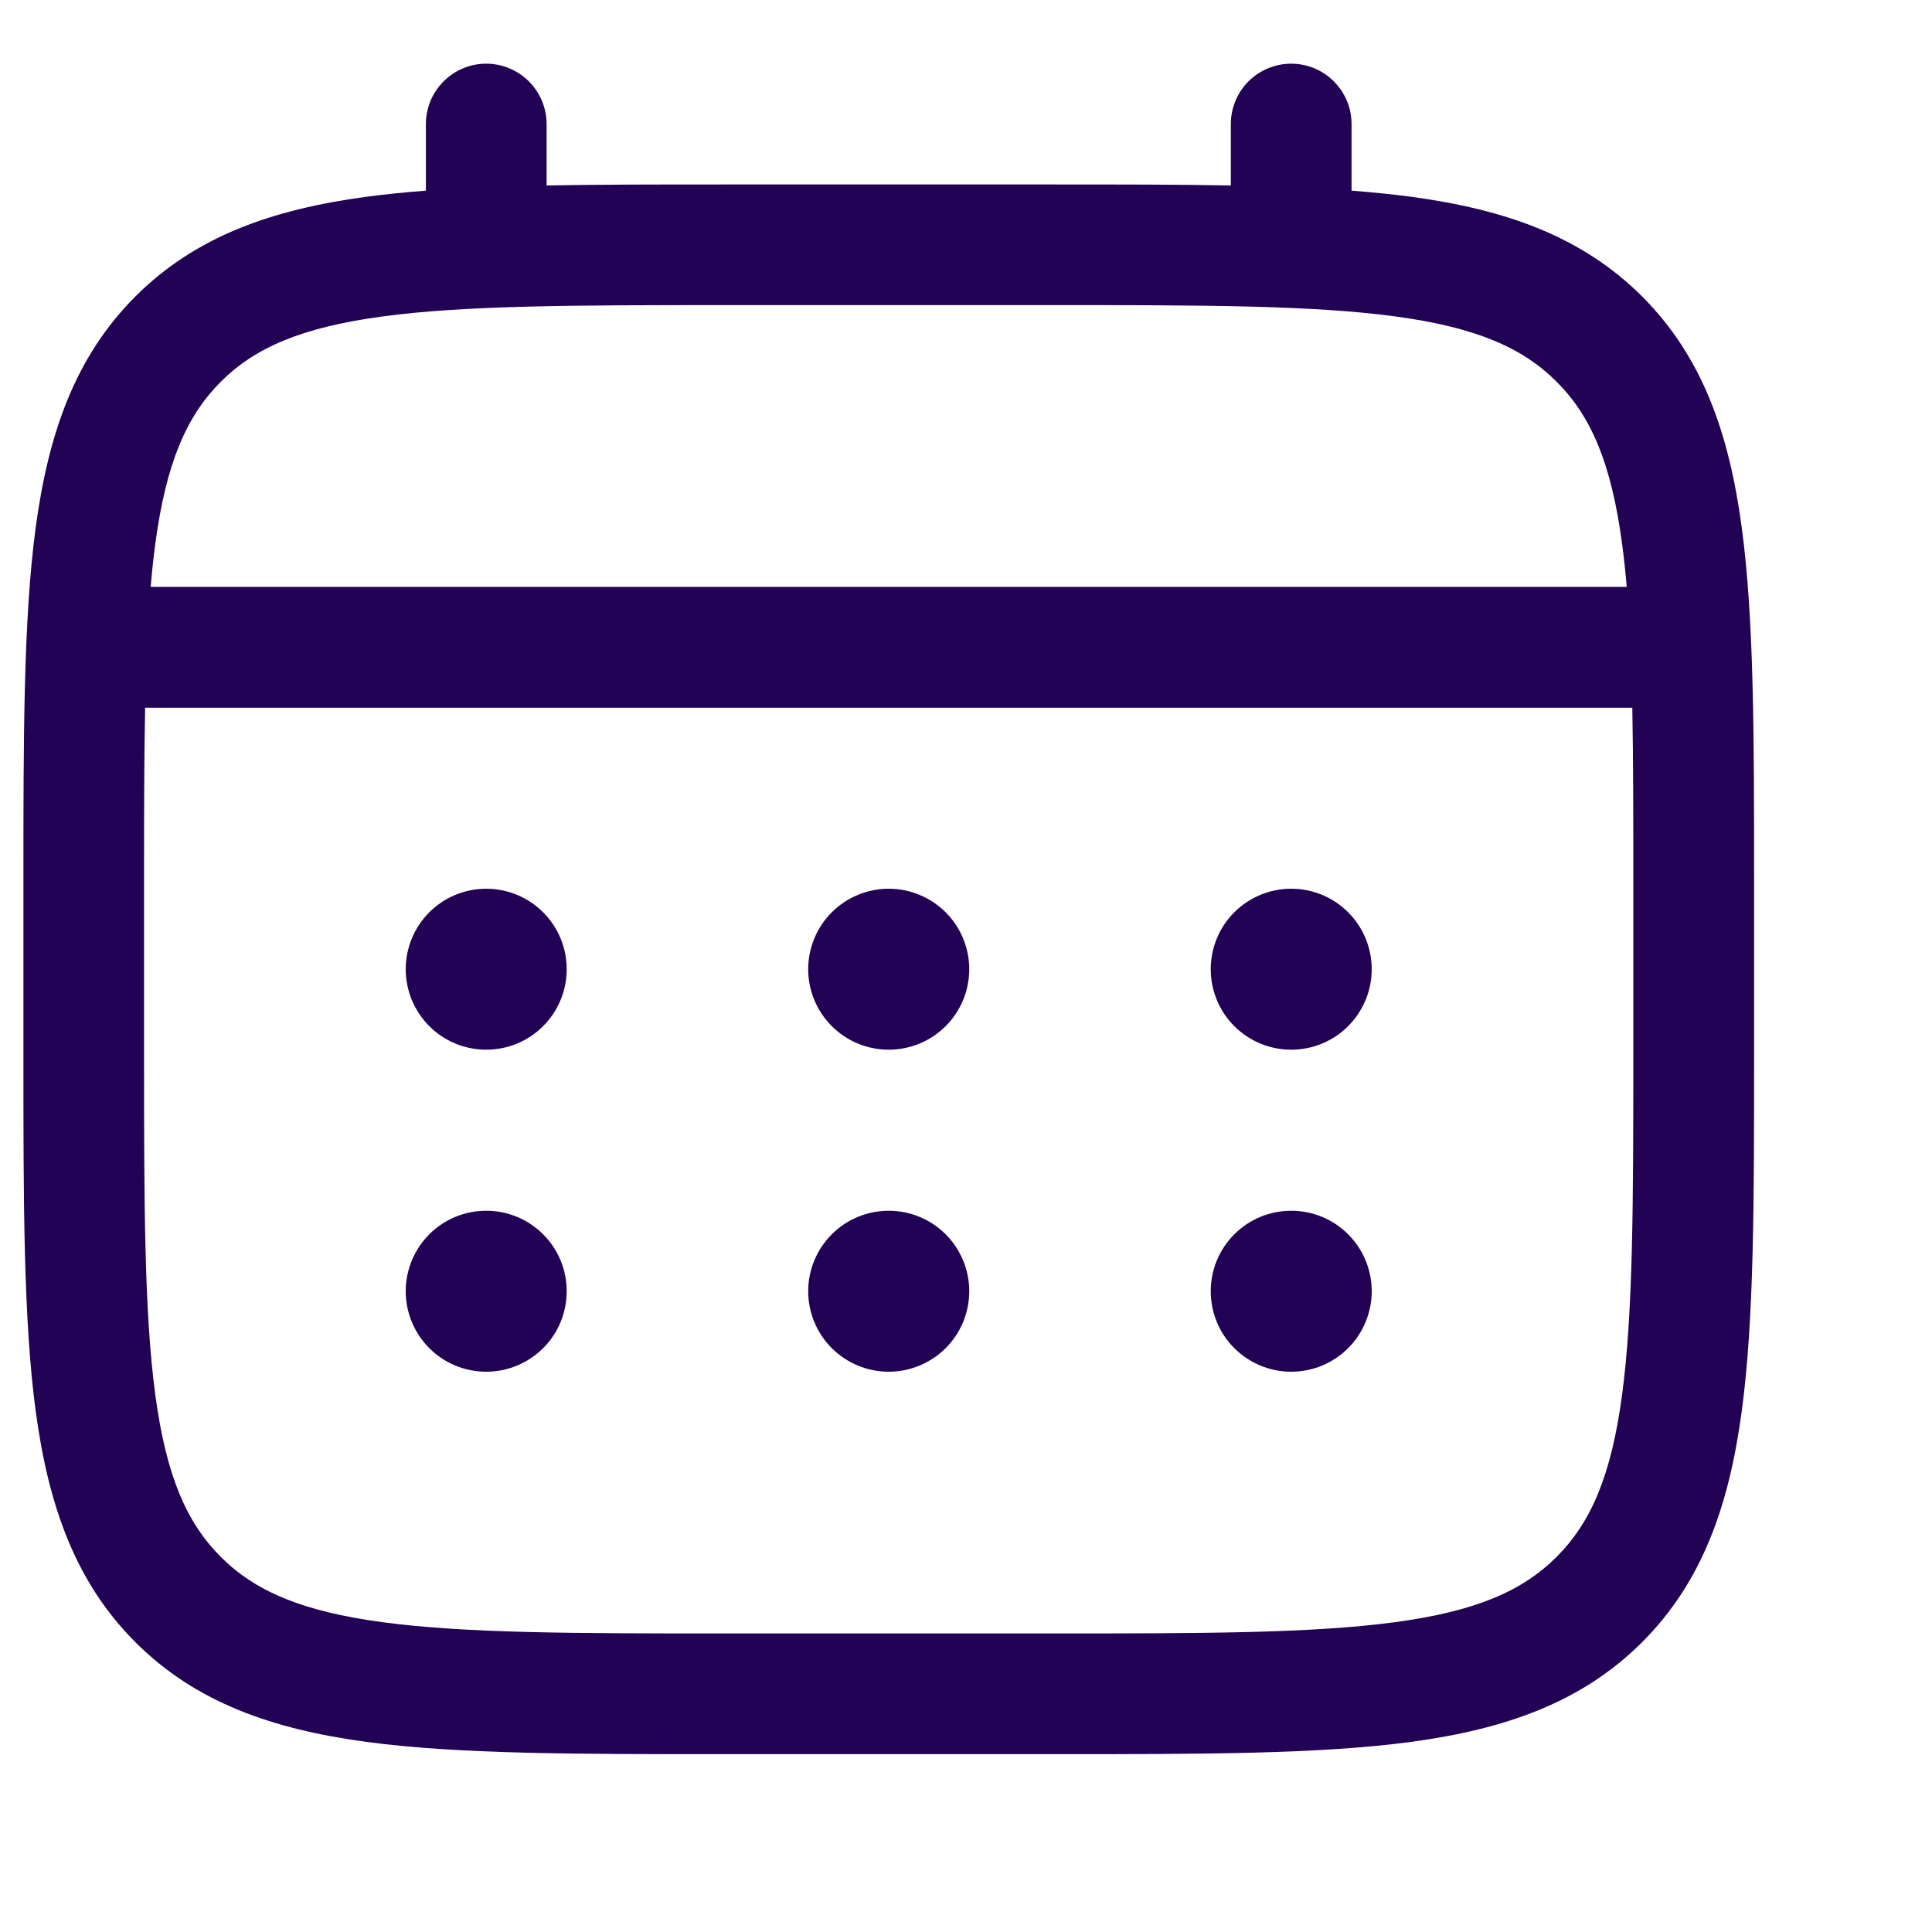
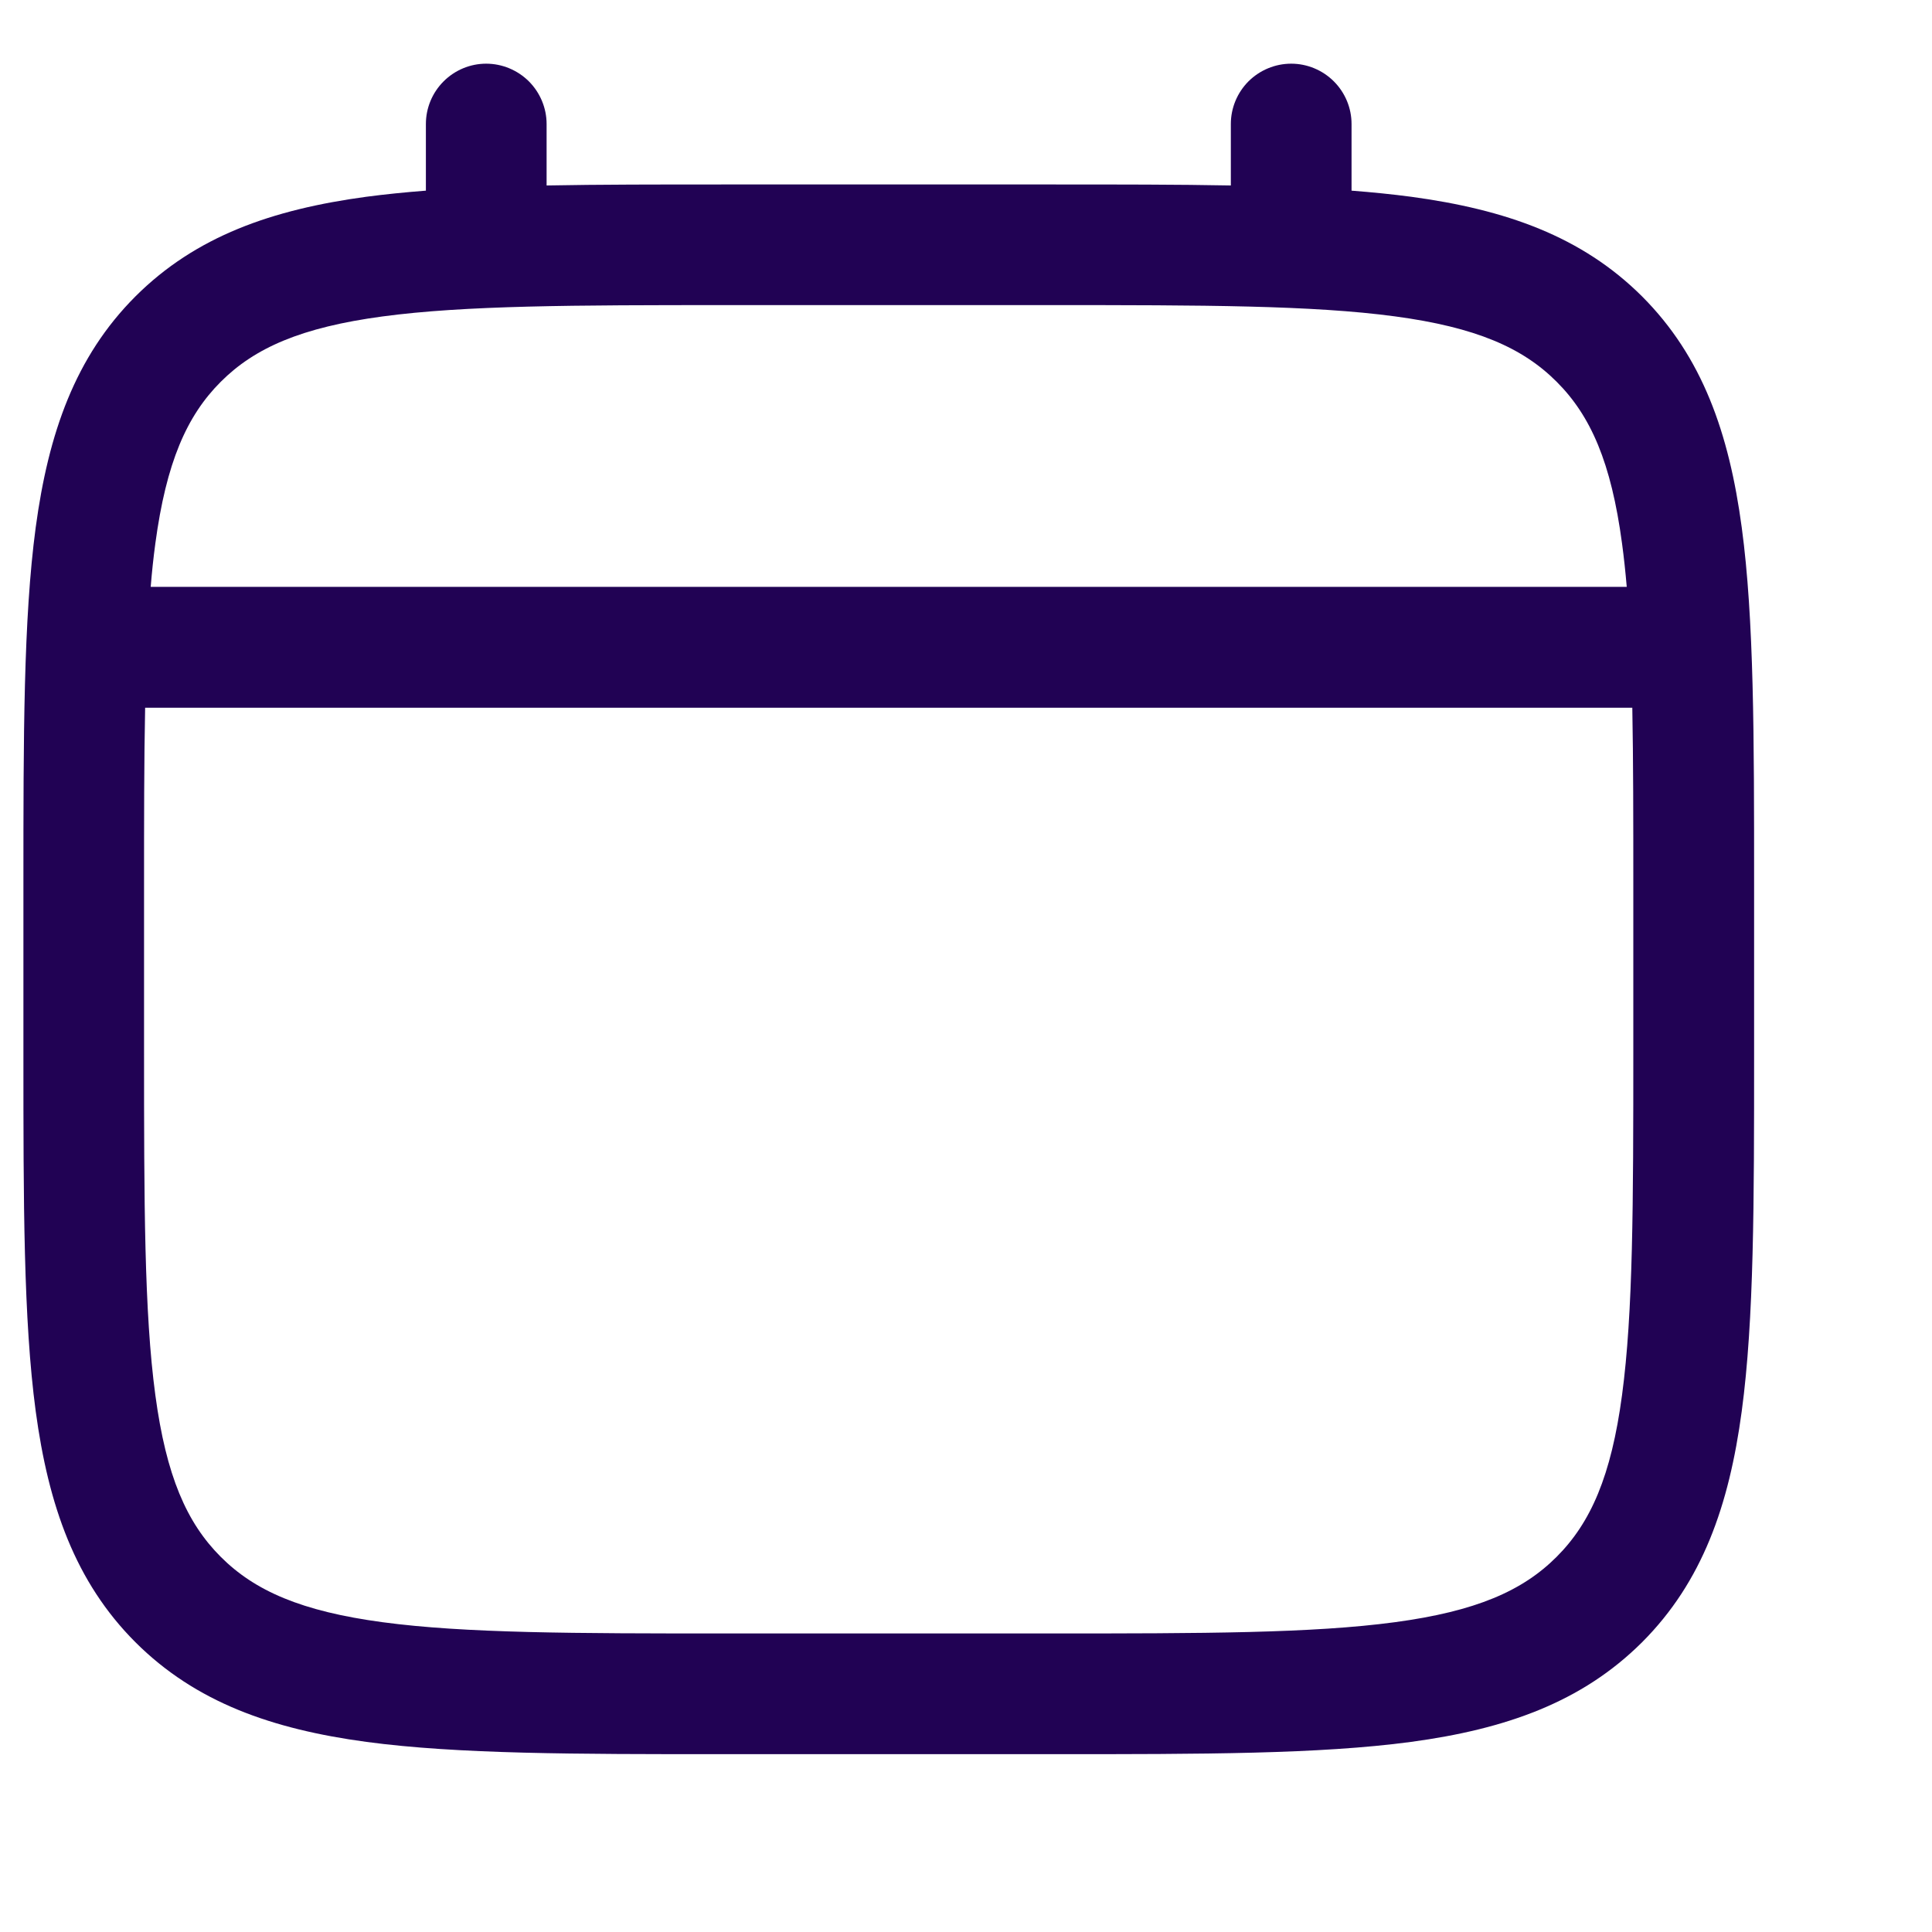
<svg xmlns="http://www.w3.org/2000/svg" width="25" height="25" viewBox="0 0 25 25" fill="none">
-   <path d="M16.708 13.583C16.985 13.583 17.25 13.474 17.445 13.278C17.64 13.083 17.75 12.818 17.75 12.542C17.75 12.265 17.64 12 17.445 11.805C17.25 11.61 16.985 11.5 16.708 11.5C16.432 11.5 16.167 11.61 15.972 11.805C15.776 12 15.667 12.265 15.667 12.542C15.667 12.818 15.776 13.083 15.972 13.278C16.167 13.474 16.432 13.583 16.708 13.583ZM16.708 17.75C16.985 17.75 17.25 17.64 17.445 17.445C17.64 17.25 17.75 16.985 17.75 16.708C17.75 16.432 17.64 16.167 17.445 15.972C17.25 15.776 16.985 15.667 16.708 15.667C16.432 15.667 16.167 15.776 15.972 15.972C15.776 16.167 15.667 16.432 15.667 16.708C15.667 16.985 15.776 17.25 15.972 17.445C16.167 17.64 16.432 17.75 16.708 17.75ZM12.542 12.542C12.542 12.818 12.432 13.083 12.237 13.278C12.041 13.474 11.776 13.583 11.5 13.583C11.224 13.583 10.959 13.474 10.763 13.278C10.568 13.083 10.458 12.818 10.458 12.542C10.458 12.265 10.568 12 10.763 11.805C10.959 11.61 11.224 11.5 11.5 11.5C11.776 11.5 12.041 11.61 12.237 11.805C12.432 12 12.542 12.265 12.542 12.542ZM12.542 16.708C12.542 16.985 12.432 17.25 12.237 17.445C12.041 17.64 11.776 17.75 11.5 17.75C11.224 17.75 10.959 17.64 10.763 17.445C10.568 17.25 10.458 16.985 10.458 16.708C10.458 16.432 10.568 16.167 10.763 15.972C10.959 15.776 11.224 15.667 11.5 15.667C11.776 15.667 12.041 15.776 12.237 15.972C12.432 16.167 12.542 16.432 12.542 16.708ZM6.292 13.583C6.568 13.583 6.833 13.474 7.028 13.278C7.224 13.083 7.333 12.818 7.333 12.542C7.333 12.265 7.224 12 7.028 11.805C6.833 11.61 6.568 11.5 6.292 11.5C6.015 11.5 5.75 11.61 5.555 11.805C5.36 12 5.25 12.265 5.25 12.542C5.25 12.818 5.36 13.083 5.555 13.278C5.75 13.474 6.015 13.583 6.292 13.583ZM6.292 17.75C6.568 17.75 6.833 17.64 7.028 17.445C7.224 17.25 7.333 16.985 7.333 16.708C7.333 16.432 7.224 16.167 7.028 15.972C6.833 15.776 6.568 15.667 6.292 15.667C6.015 15.667 5.75 15.776 5.555 15.972C5.36 16.167 5.25 16.432 5.25 16.708C5.25 16.985 5.36 17.25 5.555 17.445C5.75 17.64 6.015 17.75 6.292 17.75Z" fill="#210254" />
  <path fill-rule="evenodd" clip-rule="evenodd" d="M6.291 0.824C6.498 0.824 6.697 0.907 6.844 1.053C6.99 1.2 7.073 1.398 7.073 1.605V2.4C7.762 2.387 8.521 2.387 9.357 2.387H13.641C14.478 2.387 15.237 2.387 15.927 2.4V1.605C15.927 1.398 16.009 1.2 16.155 1.053C16.302 0.907 16.501 0.824 16.708 0.824C16.915 0.824 17.114 0.907 17.26 1.053C17.407 1.2 17.489 1.398 17.489 1.605V2.467C17.76 2.488 18.017 2.514 18.259 2.546C19.48 2.711 20.468 3.057 21.249 3.836C22.028 4.616 22.374 5.604 22.538 6.825C22.698 8.013 22.698 9.528 22.698 11.443V13.643C22.698 15.558 22.698 17.074 22.538 18.261C22.374 19.482 22.028 20.47 21.249 21.25C20.468 22.029 19.48 22.375 18.259 22.54C17.072 22.699 15.556 22.699 13.641 22.699H9.359C7.444 22.699 5.928 22.699 4.741 22.54C3.52 22.375 2.532 22.029 1.752 21.25C0.973 20.47 0.627 19.482 0.462 18.261C0.303 17.073 0.303 15.558 0.303 13.643V11.443C0.303 9.528 0.303 8.012 0.462 6.825C0.627 5.604 0.973 4.616 1.752 3.836C2.532 3.057 3.52 2.711 4.741 2.546C4.984 2.514 5.241 2.488 5.511 2.467V1.605C5.511 1.398 5.593 1.2 5.74 1.053C5.886 0.907 6.084 0.824 6.291 0.824ZM4.948 4.095C3.901 4.236 3.296 4.5 2.856 4.941C2.415 5.382 2.151 5.986 2.01 7.033C1.986 7.21 1.966 7.397 1.95 7.594H21.05C21.033 7.397 21.013 7.209 20.989 7.032C20.849 5.985 20.584 5.38 20.143 4.94C19.703 4.499 19.099 4.235 18.051 4.094C16.981 3.95 15.569 3.948 13.583 3.948H9.416C7.43 3.948 6.019 3.951 4.948 4.095ZM1.864 11.501C1.864 10.612 1.864 9.838 1.878 9.158H21.122C21.135 9.838 21.135 10.612 21.135 11.501V13.585C21.135 15.571 21.133 16.983 20.989 18.053C20.849 19.1 20.584 19.704 20.143 20.145C19.703 20.586 19.099 20.85 18.051 20.991C16.981 21.135 15.569 21.137 13.583 21.137H9.416C7.43 21.137 6.019 21.135 4.948 20.991C3.901 20.85 3.296 20.586 2.856 20.145C2.415 19.704 2.151 19.1 2.01 18.052C1.866 16.983 1.864 15.571 1.864 13.585V11.501Z" fill="#210254" />
</svg>